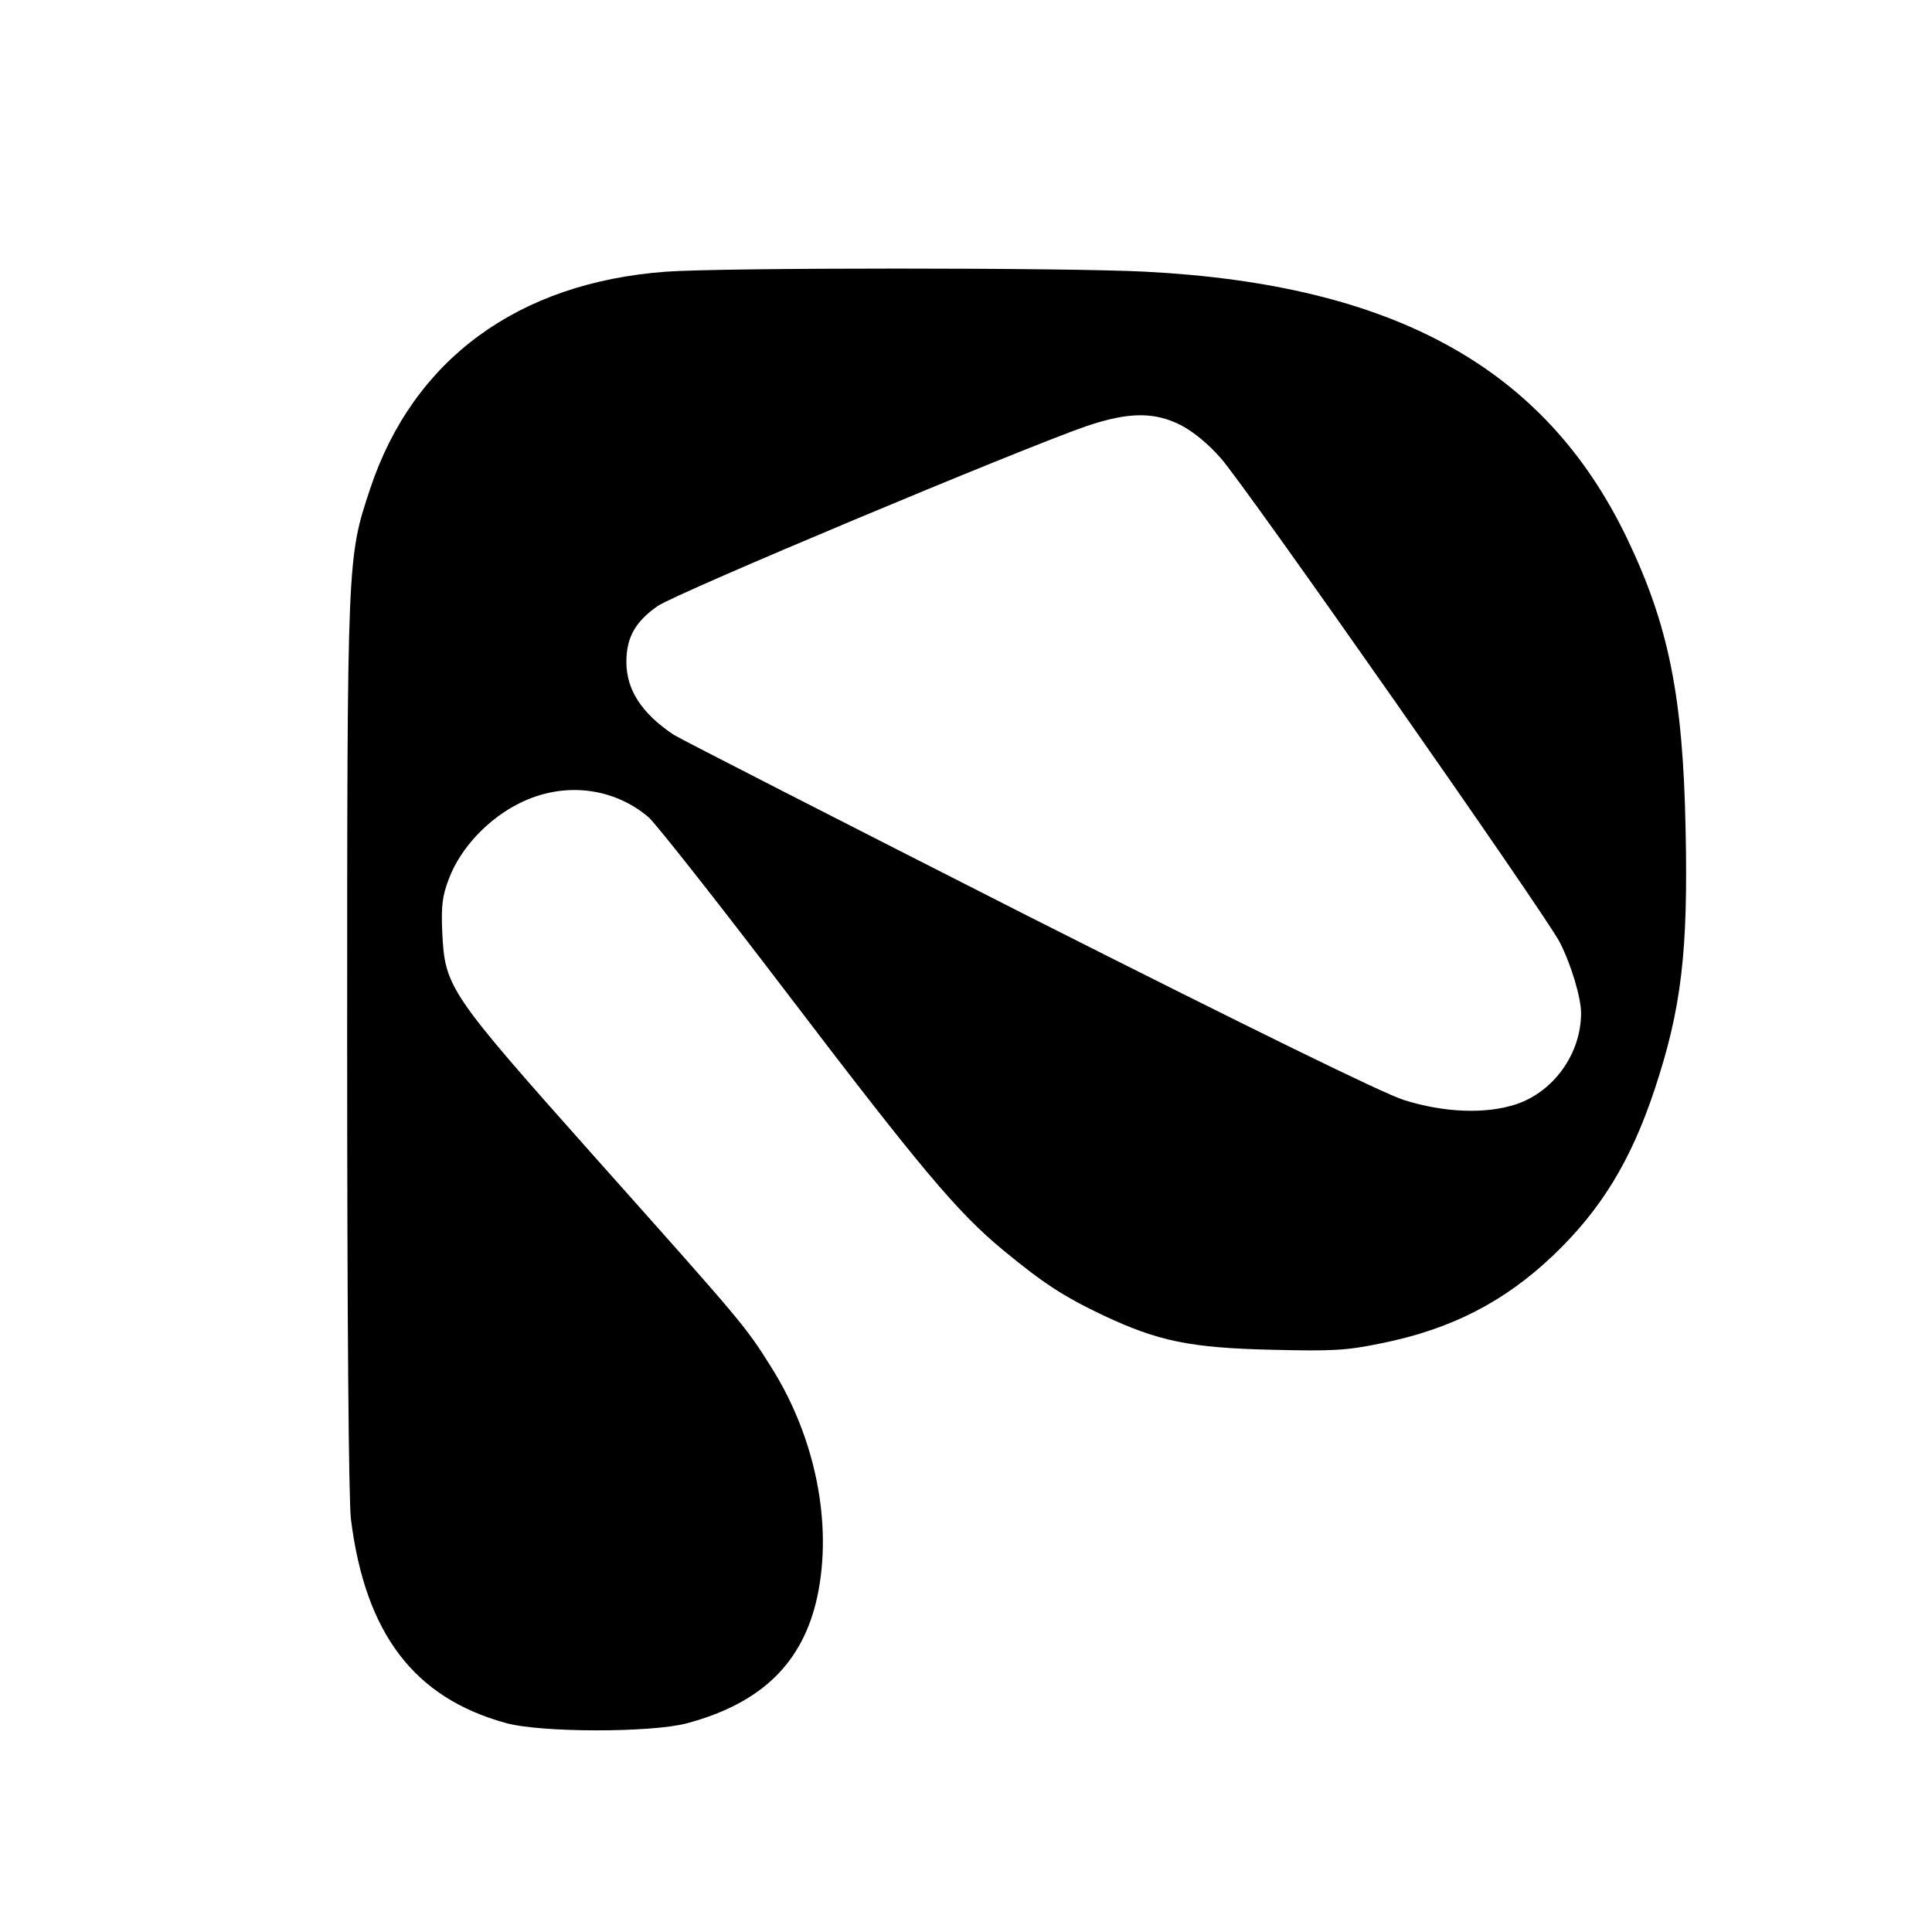
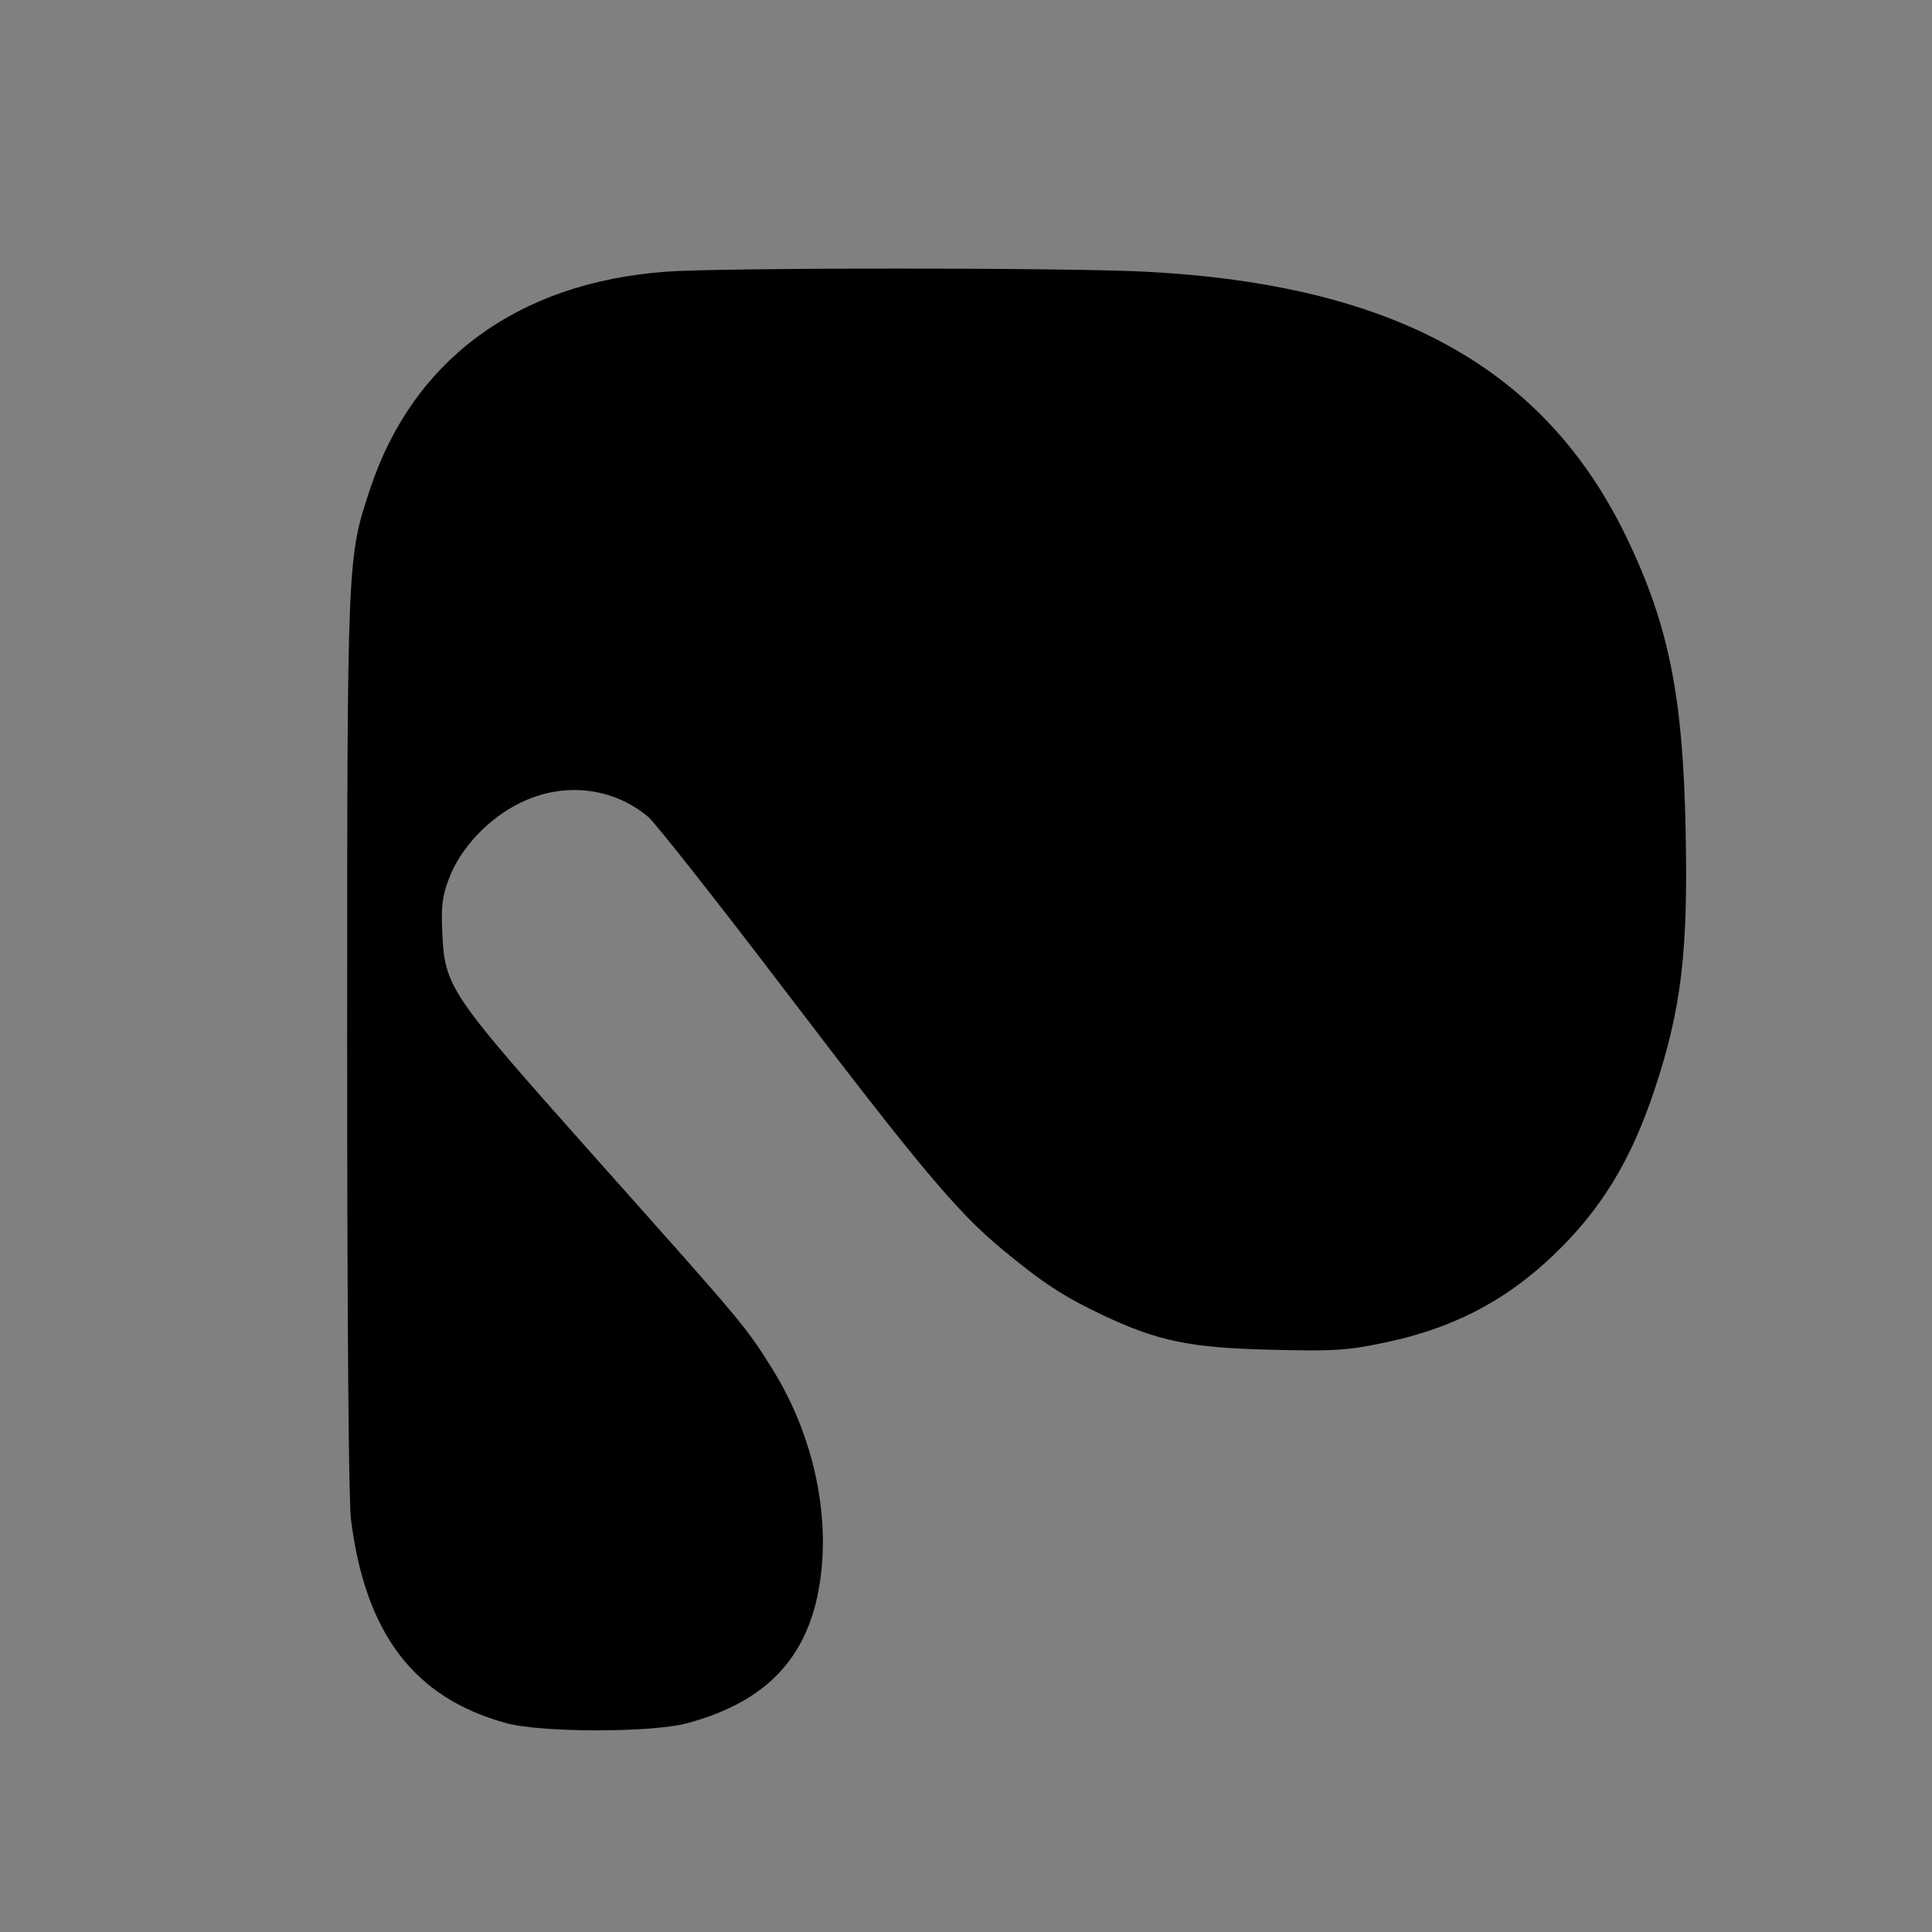
<svg xmlns="http://www.w3.org/2000/svg" version="1.0" width="512pt" height="512pt" viewBox="0 0 512 512" preserveAspectRatio="xMidYMid meet">
  <rect x="0" y="0" width="512" height="512" style="fill:#808080;stroke:none;opacity:1;fill-opacity:1" />
  <g transform="translate(0,512) scale(0.1,-0.1)" fill="#000000" stroke="none">
    <style>
path {
    fill: black;
}
rect {
    fill: white;
}
@media (prefers-color-scheme: dark) {
    path {
        fill: white;
    }
    rect {
    fill: black;
}
}
</style>
-     <rect width="10000" height="10000" fill="white" fill-opacity="1" />
-     <path d="M1765 4400 c-393 -29 -670 -233 -784 -575 -61 -185 -61 -173 -61 -1470 0 -735 4 -1211 10 -1261 38 -303 167 -473 410 -540 92 -26 386 -26 480 -1 198 53 308 160 346 336 41 193 -5 421 -121 606 -70 112 -75 117 -469 559 -388 436 -397 449 -404 596 -3 69 0 96 18 142 30 80 104 159 188 200 115 57 246 42 340 -37 18 -15 182 -223 364 -462 361 -474 455 -585 574 -684 109 -90 161 -124 268 -175 145 -68 229 -86 446 -91 162 -4 198 -2 290 17 185 37 327 110 456 233 126 120 206 250 269 440 71 214 89 365 82 690 -7 353 -45 541 -156 772 -217 450 -616 671 -1276 705 -208 11 -1122 11 -1270 0z m1363 -406 c32 -16 74 -50 107 -88 63 -70 864 -1214 899 -1284 30 -59 56 -146 56 -187 0 -106 -71 -207 -171 -241 -80 -27 -192 -23 -299 11 -56 18 -395 184 -995 487 -500 254 -923 470 -940 481 -85 57 -125 119 -125 193 0 65 24 107 83 148 51 35 961 416 1137 477 110 37 178 38 248 3z" />
+     <path d="M1765 4400 c-393 -29 -670 -233 -784 -575 -61 -185 -61 -173 -61 -1470 0 -735 4 -1211 10 -1261 38 -303 167 -473 410 -540 92 -26 386 -26 480 -1 198 53 308 160 346 336 41 193 -5 421 -121 606 -70 112 -75 117 -469 559 -388 436 -397 449 -404 596 -3 69 0 96 18 142 30 80 104 159 188 200 115 57 246 42 340 -37 18 -15 182 -223 364 -462 361 -474 455 -585 574 -684 109 -90 161 -124 268 -175 145 -68 229 -86 446 -91 162 -4 198 -2 290 17 185 37 327 110 456 233 126 120 206 250 269 440 71 214 89 365 82 690 -7 353 -45 541 -156 772 -217 450 -616 671 -1276 705 -208 11 -1122 11 -1270 0z m1363 -406 z" />
  </g>
</svg>